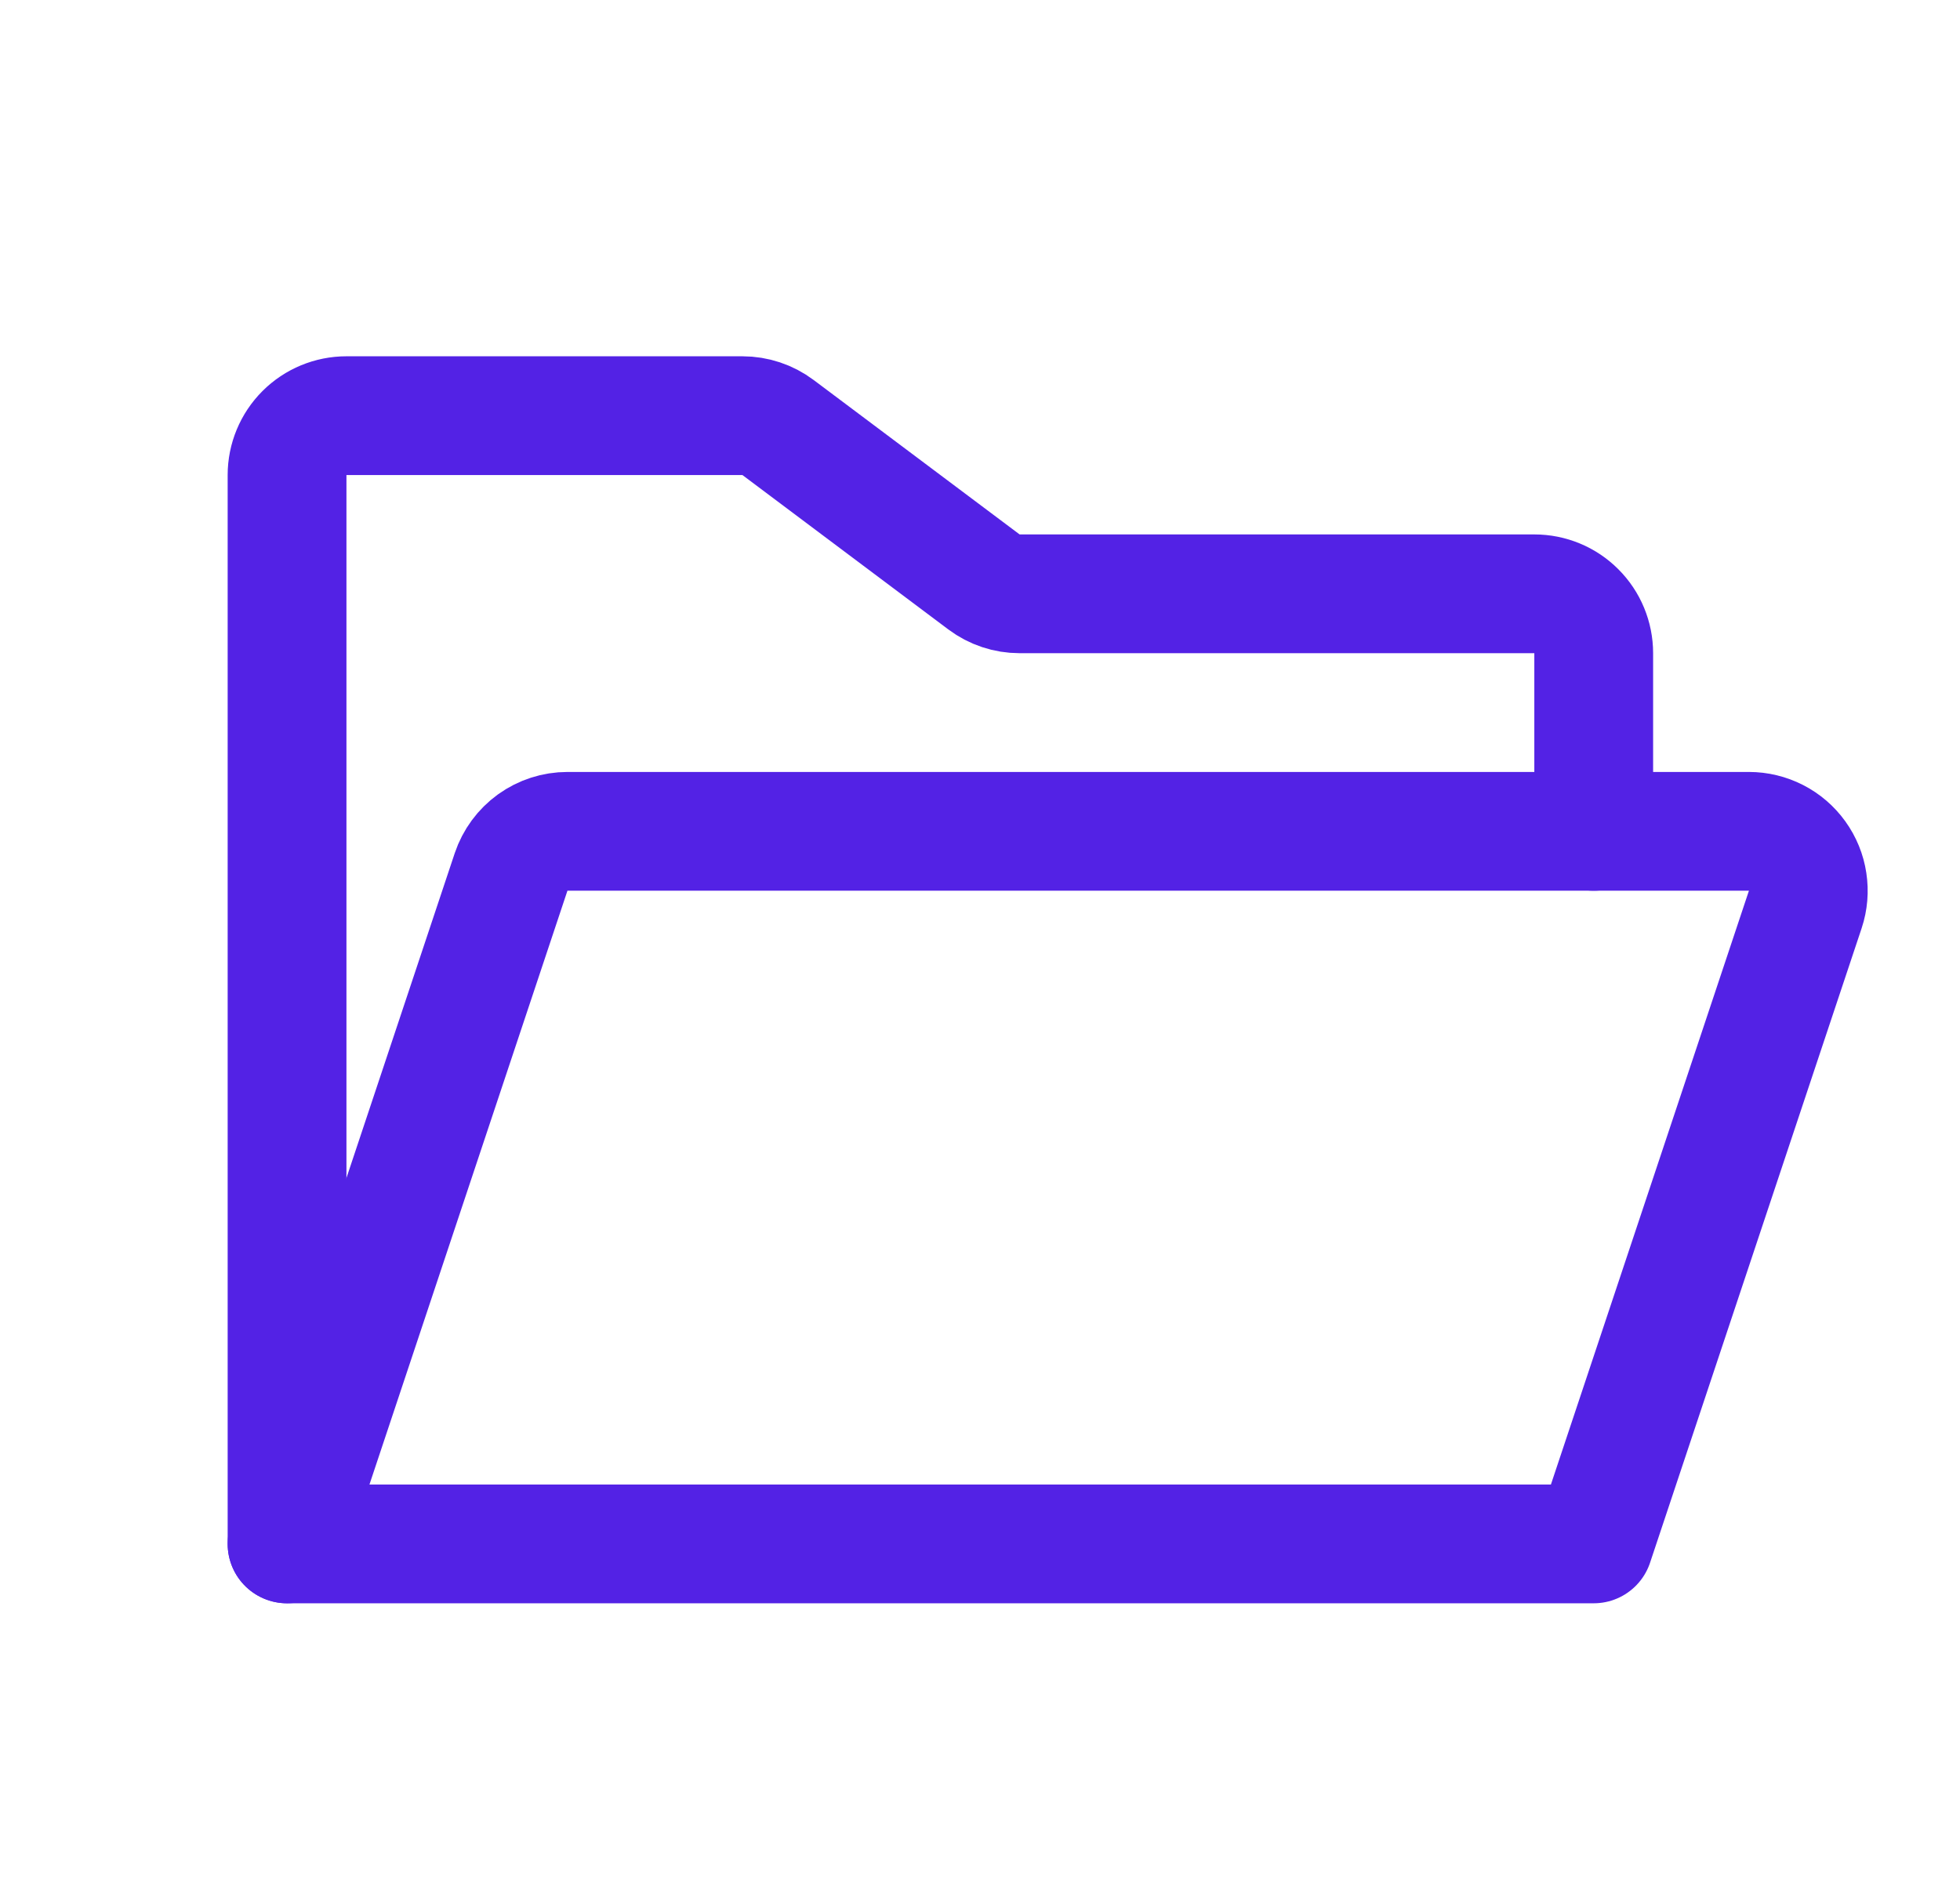
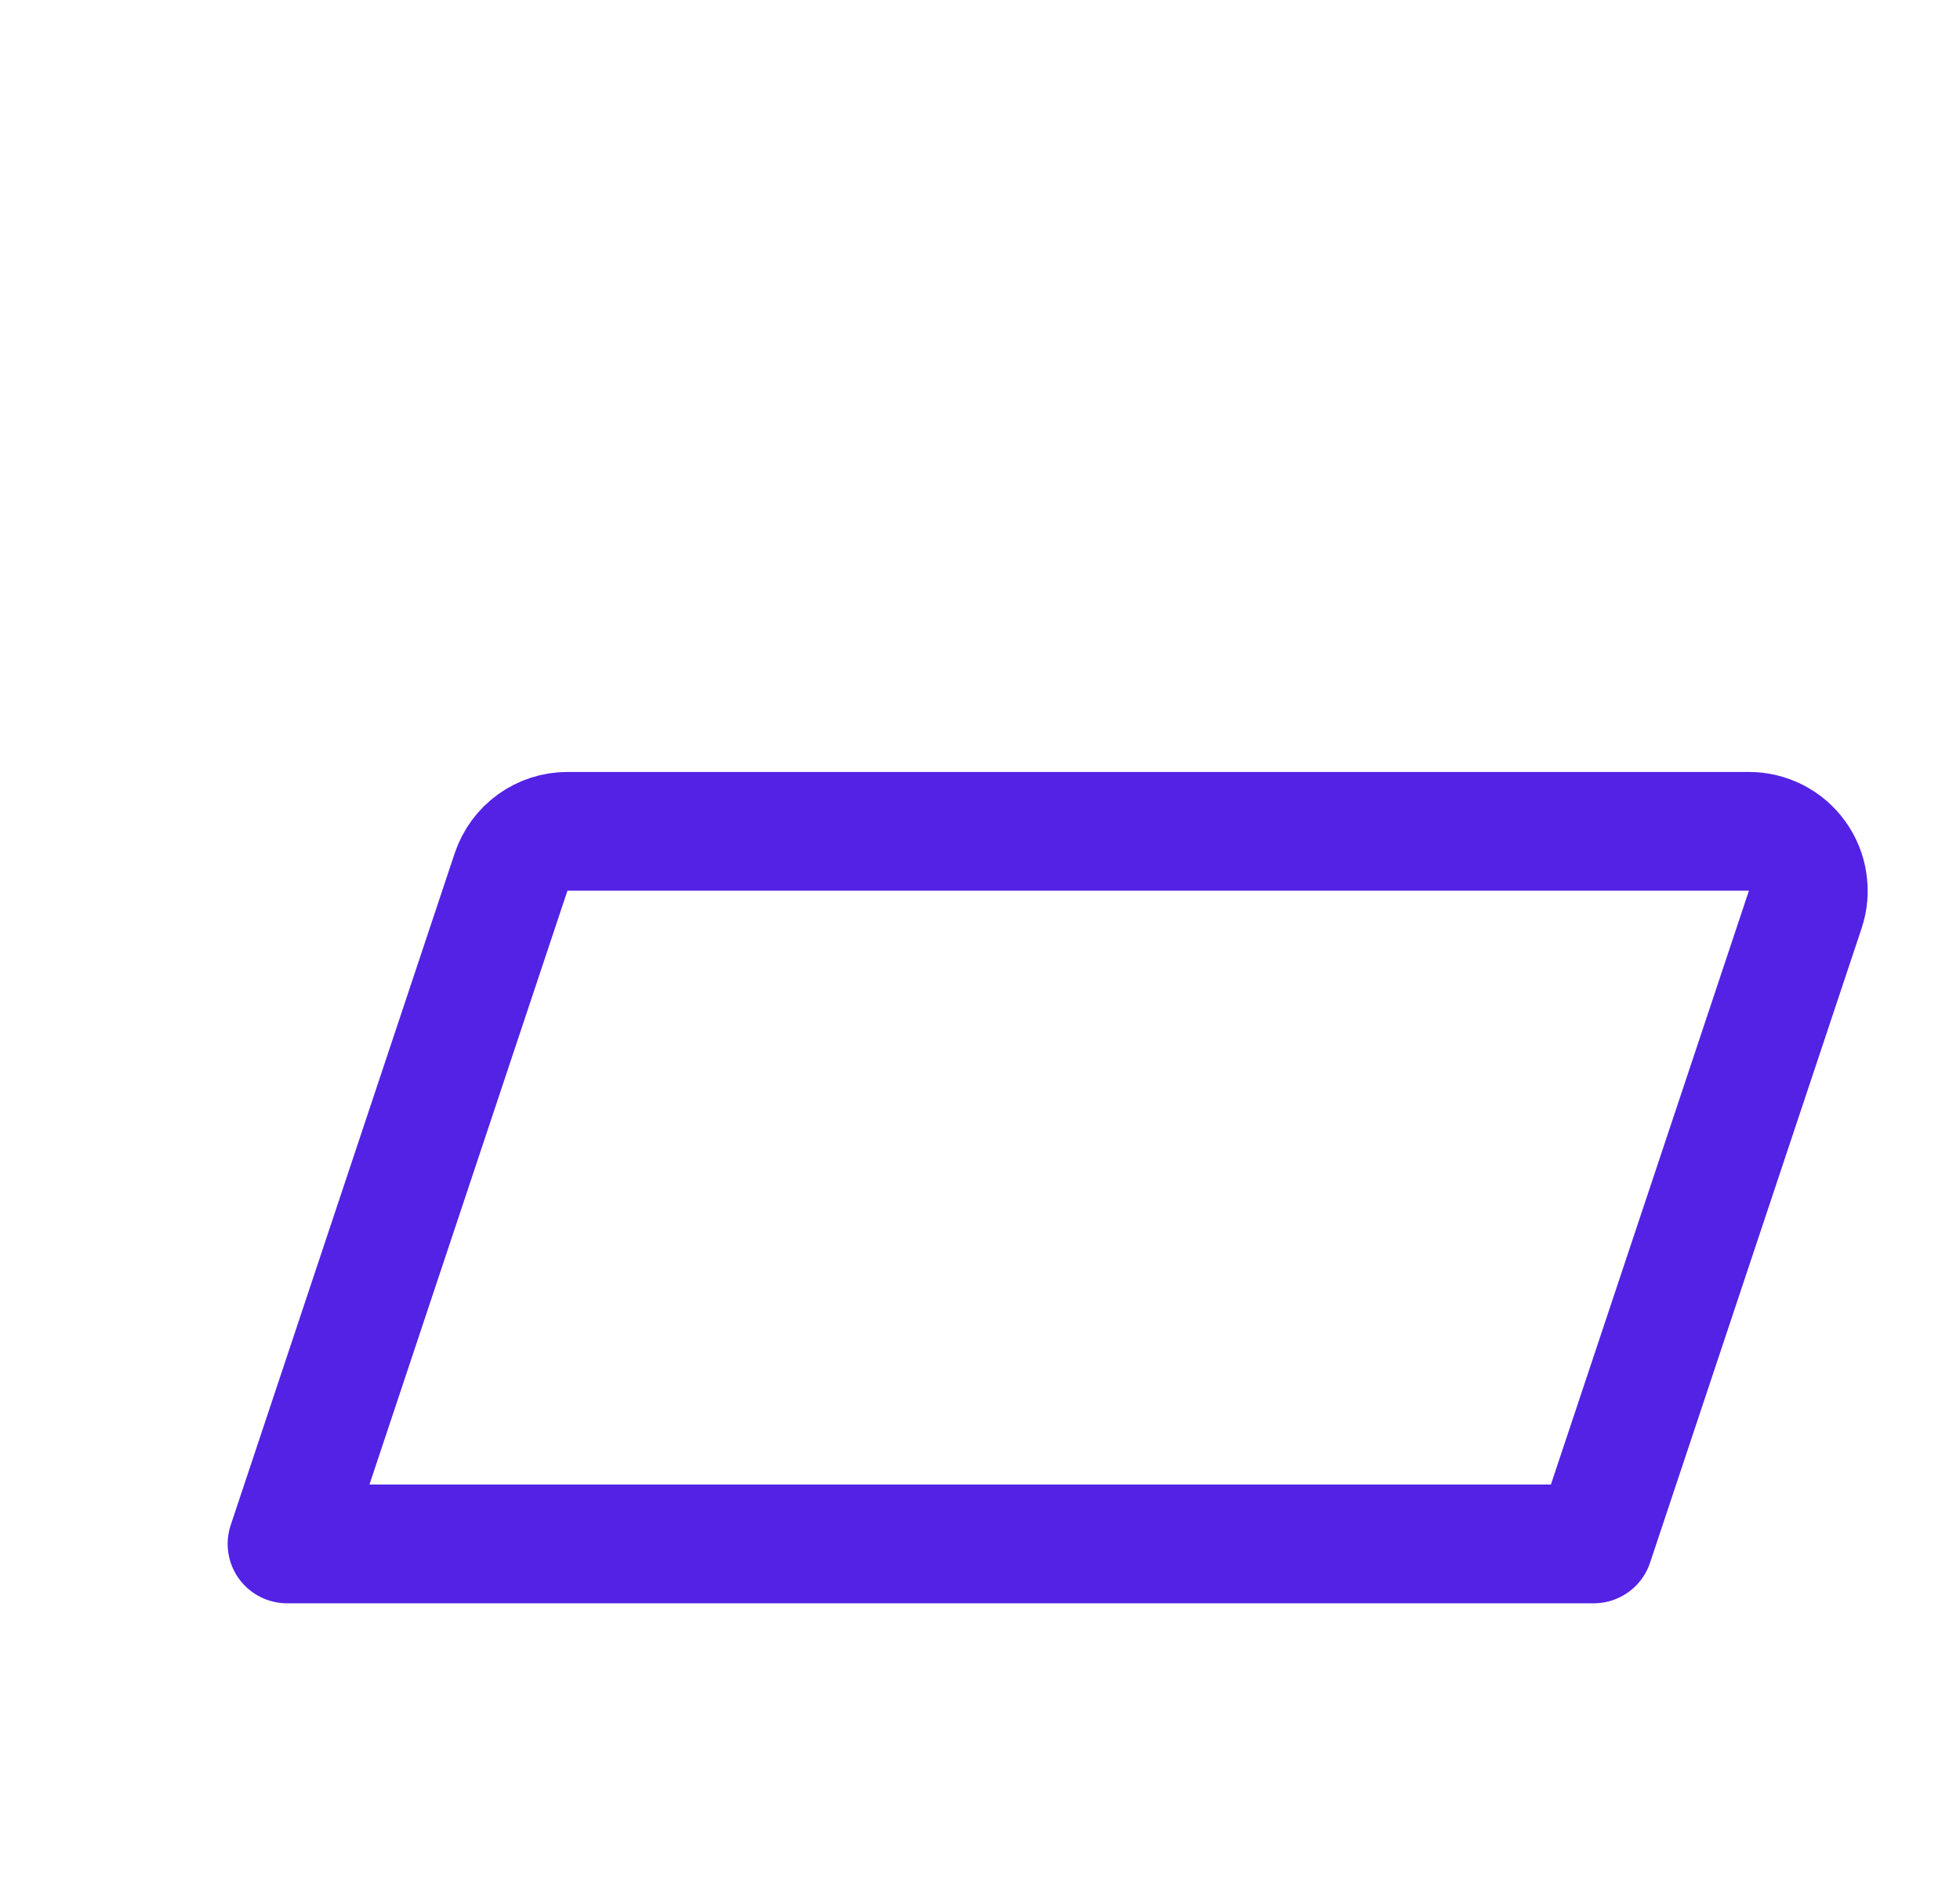
<svg xmlns="http://www.w3.org/2000/svg" width="33" height="32" viewBox="0 0 33 32" fill="none">
-   <path d="M4.833 26V8C4.833 7.735 4.939 7.48 5.126 7.293C5.314 7.105 5.568 7 5.833 7H12.5C12.716 7 12.927 7.07 13.1 7.2L16.567 9.8C16.74 9.93 16.95 10 17.167 10H25.833C26.099 10 26.353 10.105 26.54 10.293C26.728 10.48 26.833 10.735 26.833 11V14" stroke="rgb(83, 34, 229)" stroke-width="2" stroke-linecap="round" stroke-linejoin="round" />
  <path d="M4.833 26L8.605 14.684C8.672 14.485 8.799 14.312 8.969 14.189C9.14 14.066 9.344 14 9.554 14H29.446C29.604 14 29.761 14.038 29.902 14.11C30.043 14.182 30.165 14.287 30.257 14.415C30.35 14.544 30.411 14.693 30.434 14.849C30.458 15.006 30.445 15.166 30.395 15.316L26.833 26H4.833Z" stroke="rgb(83, 34, 229)" stroke-width="2" stroke-linecap="round" stroke-linejoin="round" />
</svg>